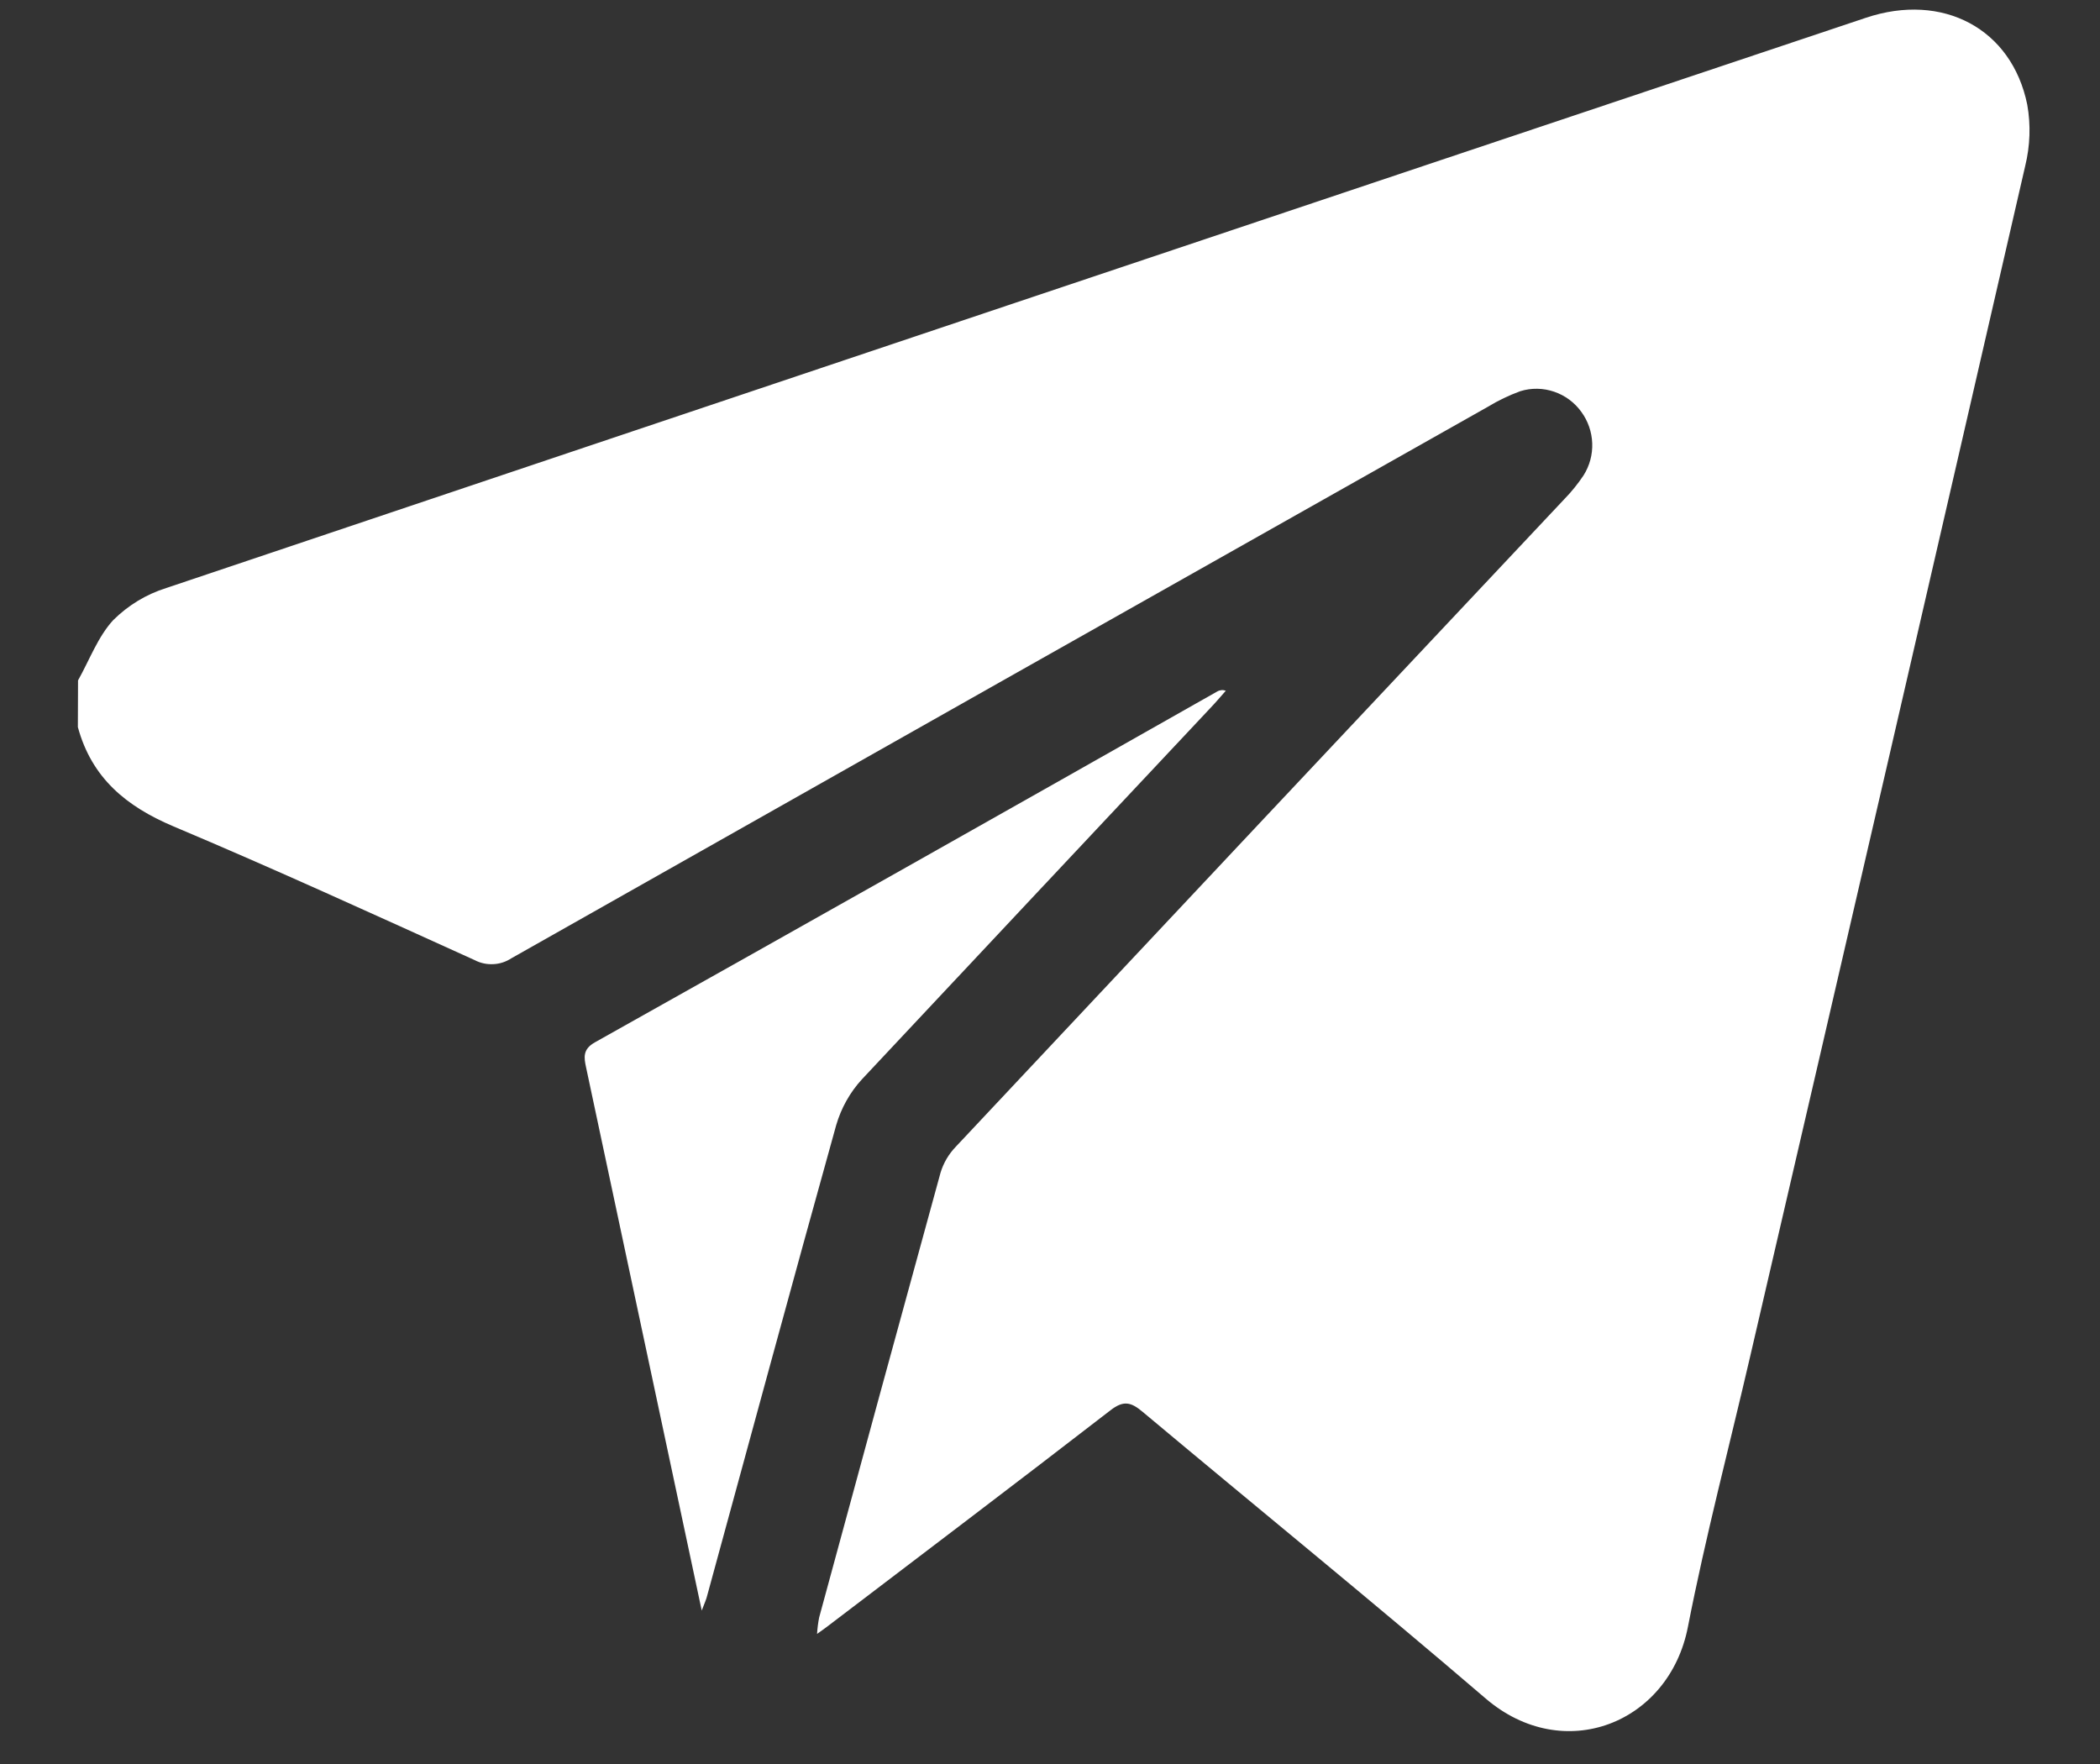
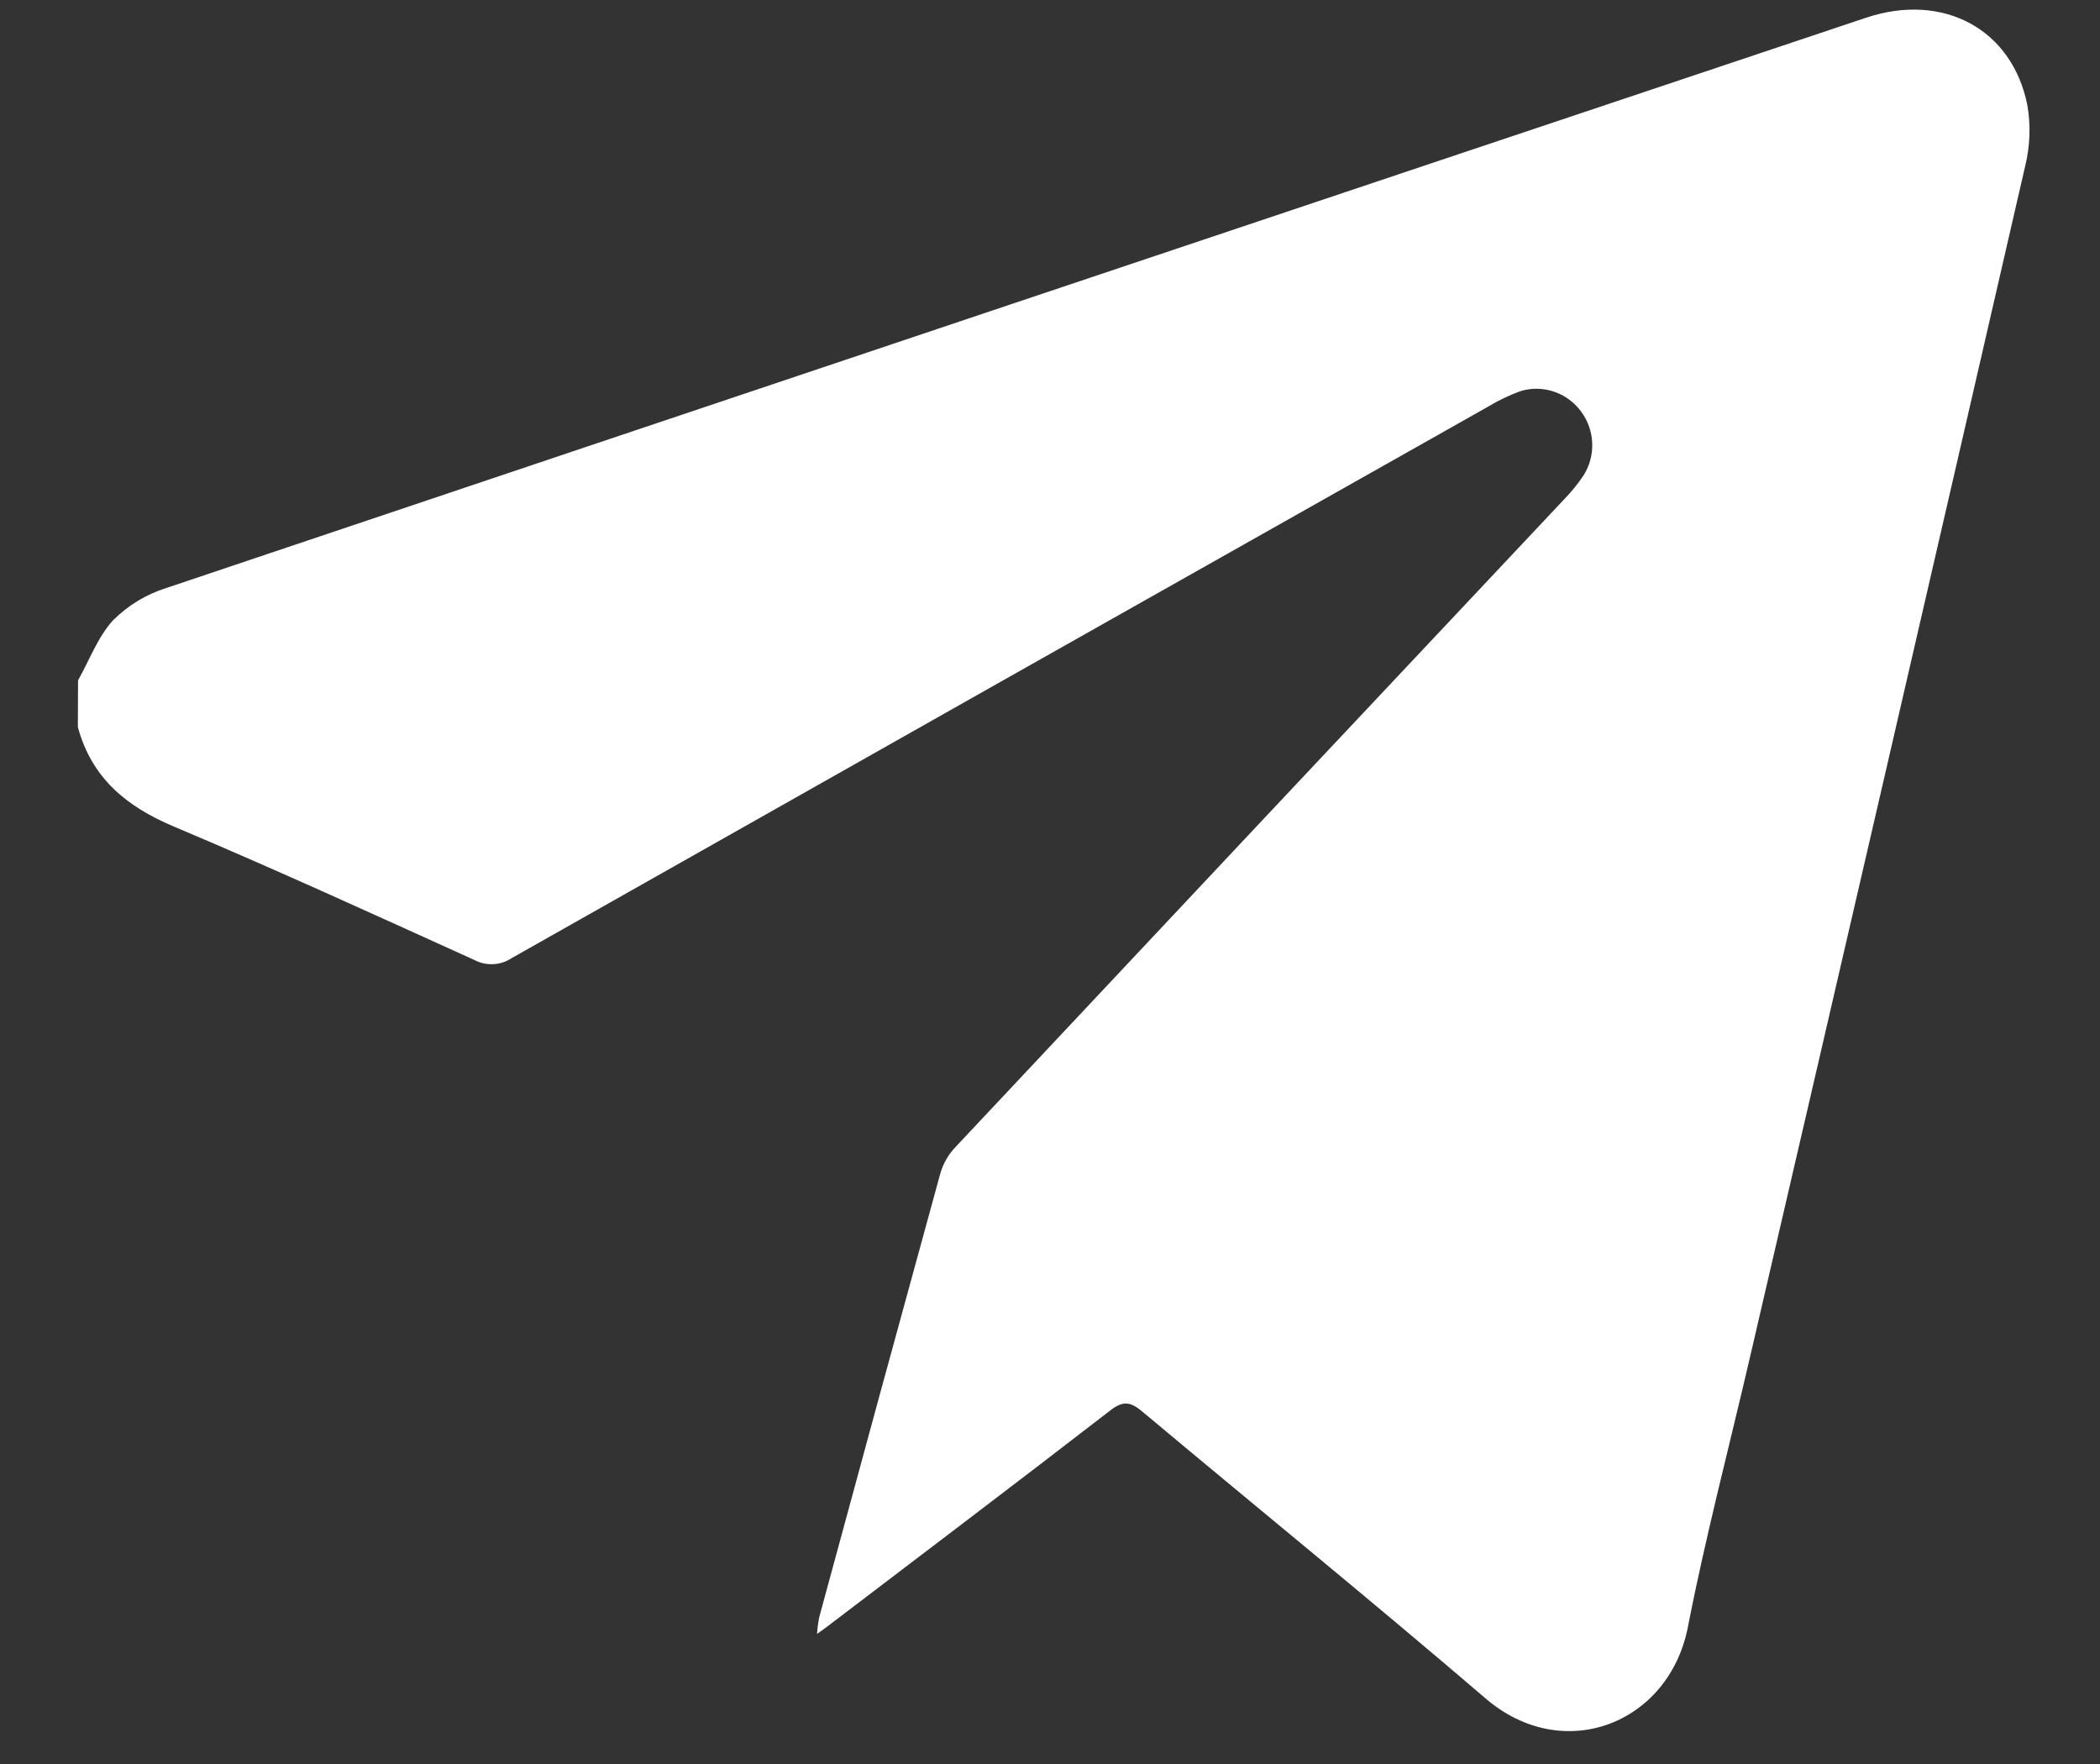
<svg xmlns="http://www.w3.org/2000/svg" width="25" height="21" viewBox="0 0 25 21" fill="none">
  <rect x="0" y="0" width="25" height="21" fill="#333333" stroke="none" />
  <path d="M0.929 8.1C1.065 7.858 1.166 7.579 1.349 7.381C1.527 7.205 1.743 7.074 1.98 7C8.724 4.732 15.467 2.469 22.212 0.212C23.127 -0.095 23.95 0.341 24.134 1.246C24.177 1.488 24.168 1.736 24.11 1.974C23.024 6.699 21.933 11.423 20.836 16.145C20.587 17.22 20.305 18.288 20.094 19.369C19.87 20.518 18.614 21.016 17.686 20.22C16.339 19.065 14.962 17.946 13.602 16.807C13.465 16.692 13.376 16.668 13.22 16.789C12.1 17.655 10.971 18.508 9.845 19.366C9.816 19.389 9.785 19.409 9.727 19.451C9.731 19.385 9.739 19.32 9.752 19.255C10.231 17.489 10.712 15.724 11.197 13.96C11.232 13.845 11.294 13.739 11.378 13.652C13.79 11.081 16.205 8.511 18.622 5.943C18.707 5.856 18.784 5.761 18.852 5.659C18.924 5.545 18.96 5.412 18.955 5.277C18.95 5.142 18.905 5.012 18.826 4.904C18.745 4.791 18.631 4.707 18.501 4.663C18.371 4.619 18.231 4.616 18.099 4.657C17.965 4.706 17.835 4.768 17.712 4.843C13.835 7.029 9.961 9.218 6.088 11.408C6.024 11.45 5.949 11.475 5.873 11.478C5.796 11.482 5.719 11.466 5.651 11.43C4.459 10.89 3.269 10.345 2.063 9.837C1.504 9.6 1.092 9.263 0.927 8.656L0.929 8.1Z" fill="white" />
-   <path d="M8.354 19.173C7.887 16.979 7.432 14.844 6.978 12.711C6.952 12.591 6.934 12.492 7.082 12.409C9.554 11.023 12.023 9.631 14.489 8.233C14.505 8.223 14.522 8.218 14.54 8.216C14.558 8.214 14.576 8.217 14.593 8.223C14.533 8.291 14.473 8.362 14.41 8.428C13.026 9.901 11.643 11.375 10.261 12.849C10.118 13.005 10.013 13.193 9.954 13.397C9.434 15.263 8.929 17.129 8.419 18.995C8.408 19.042 8.389 19.081 8.354 19.173Z" fill="white" />
</svg>